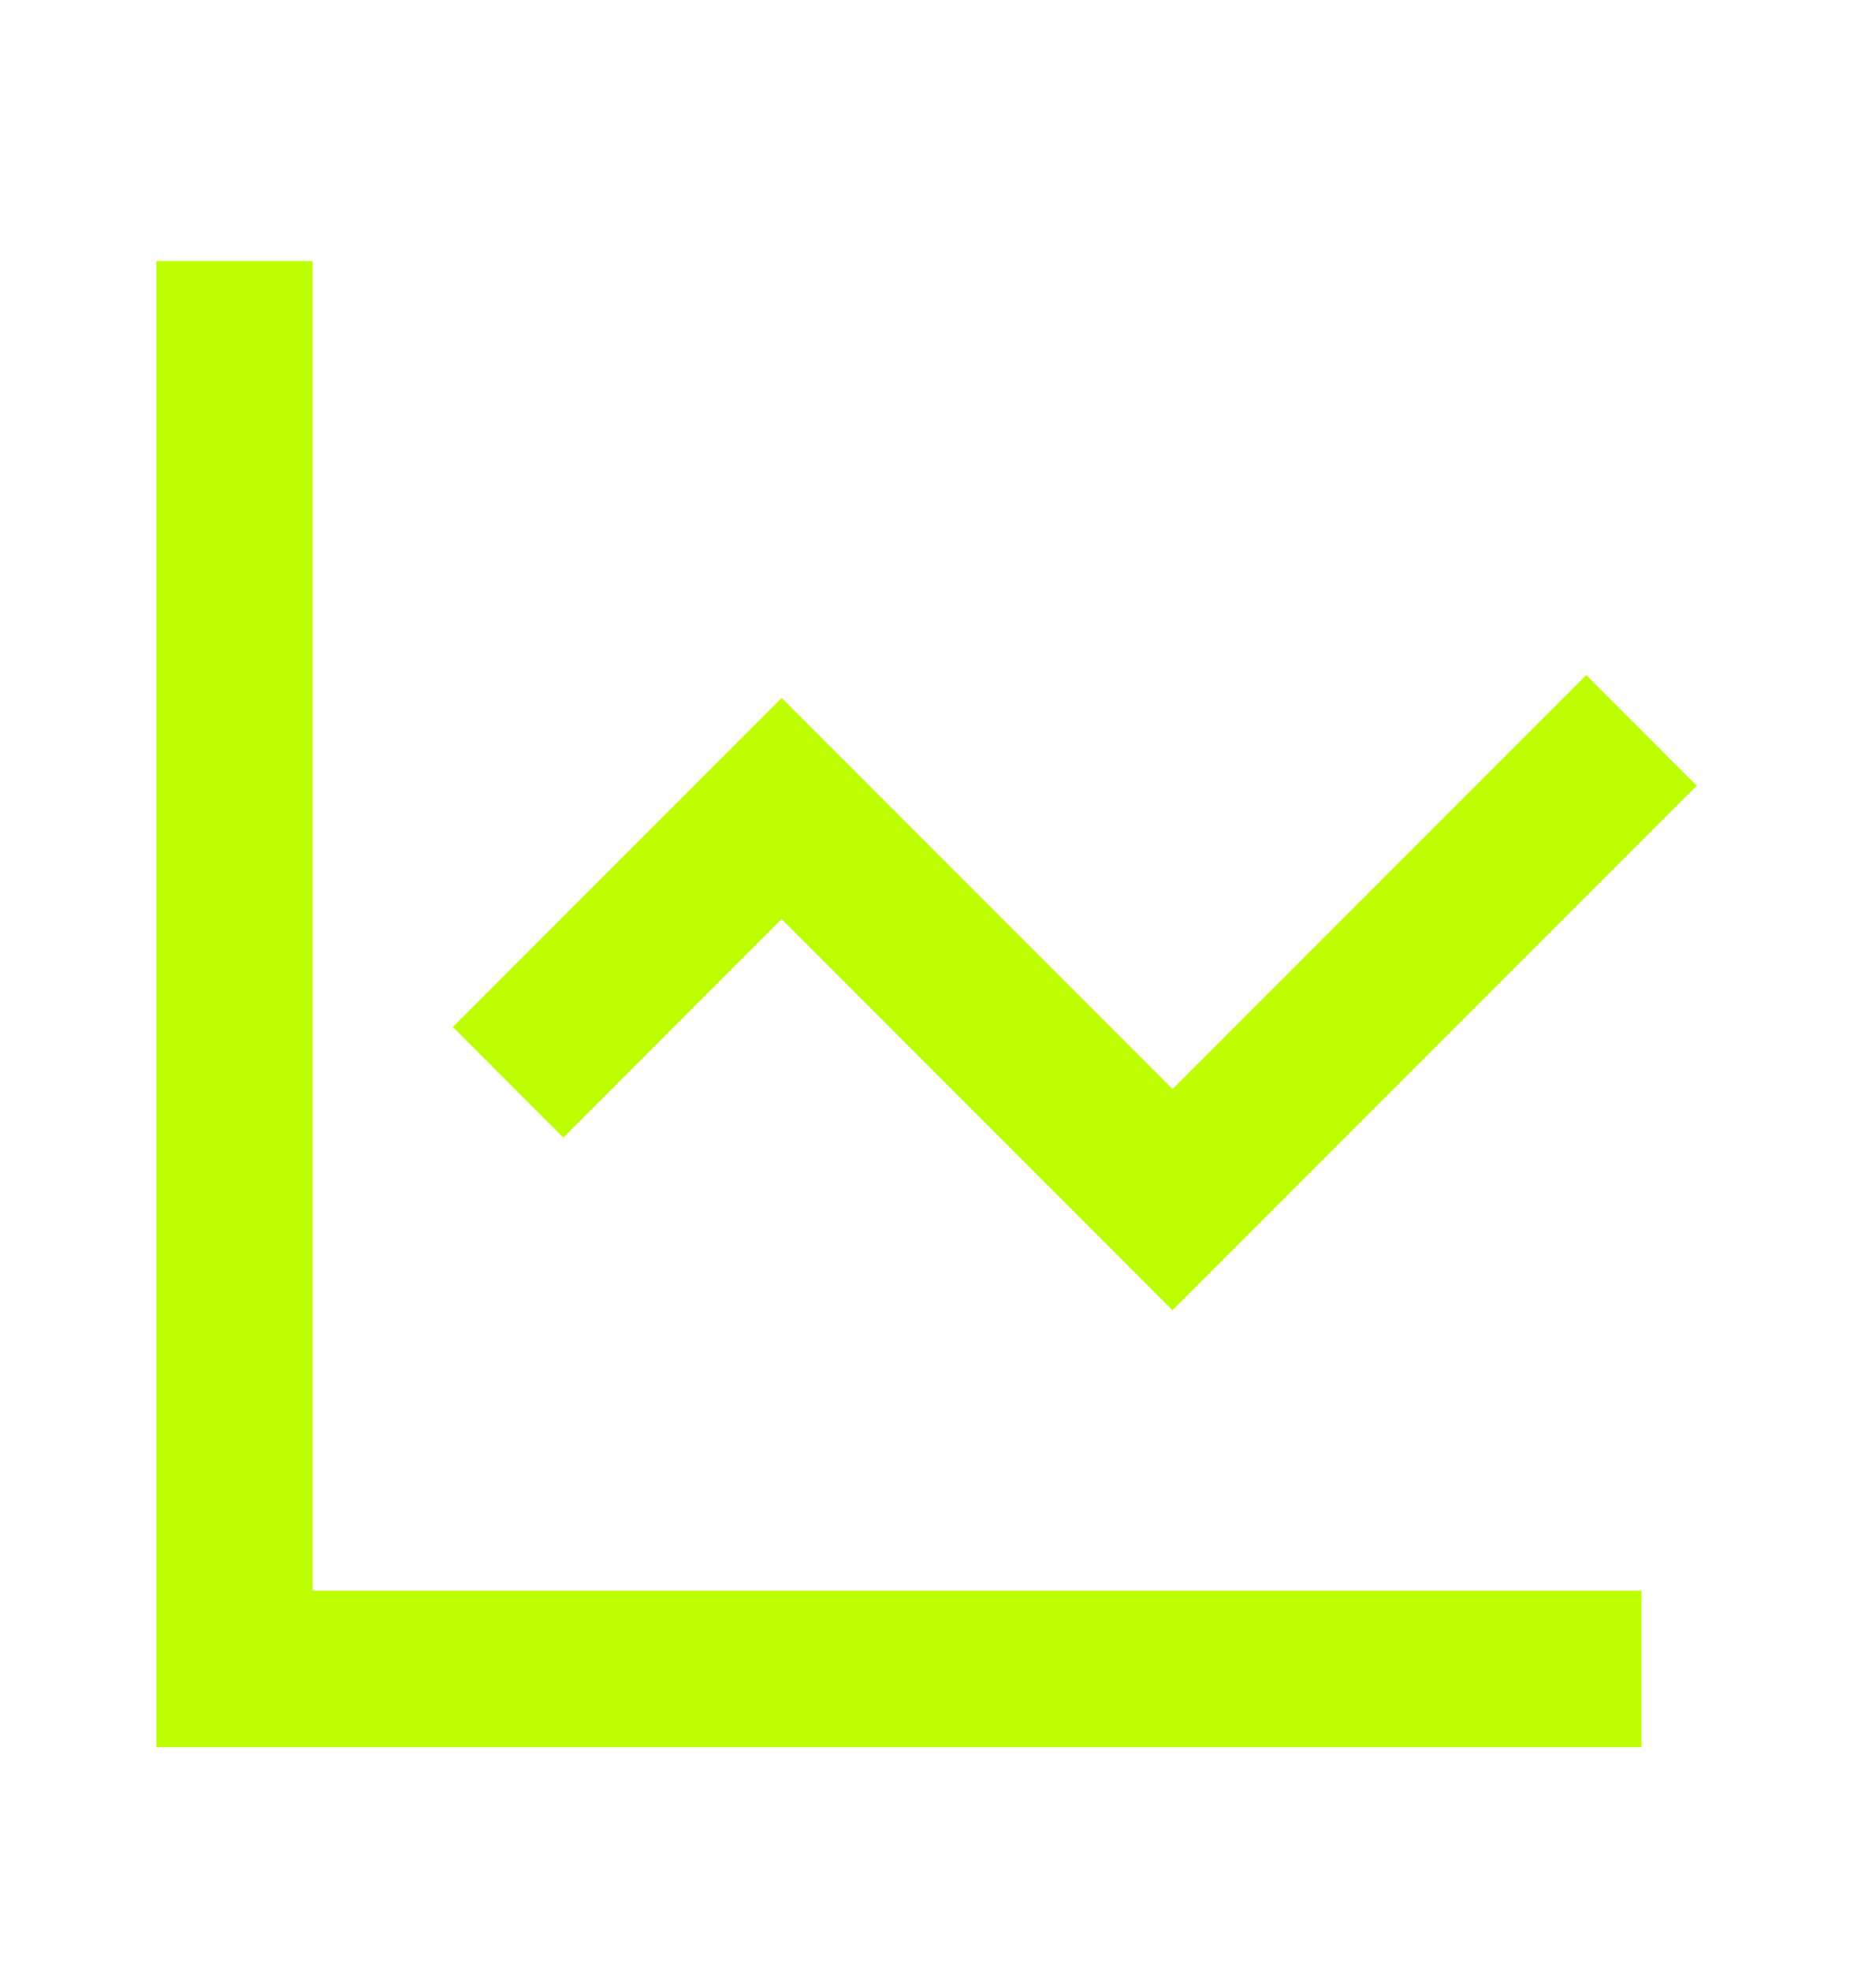
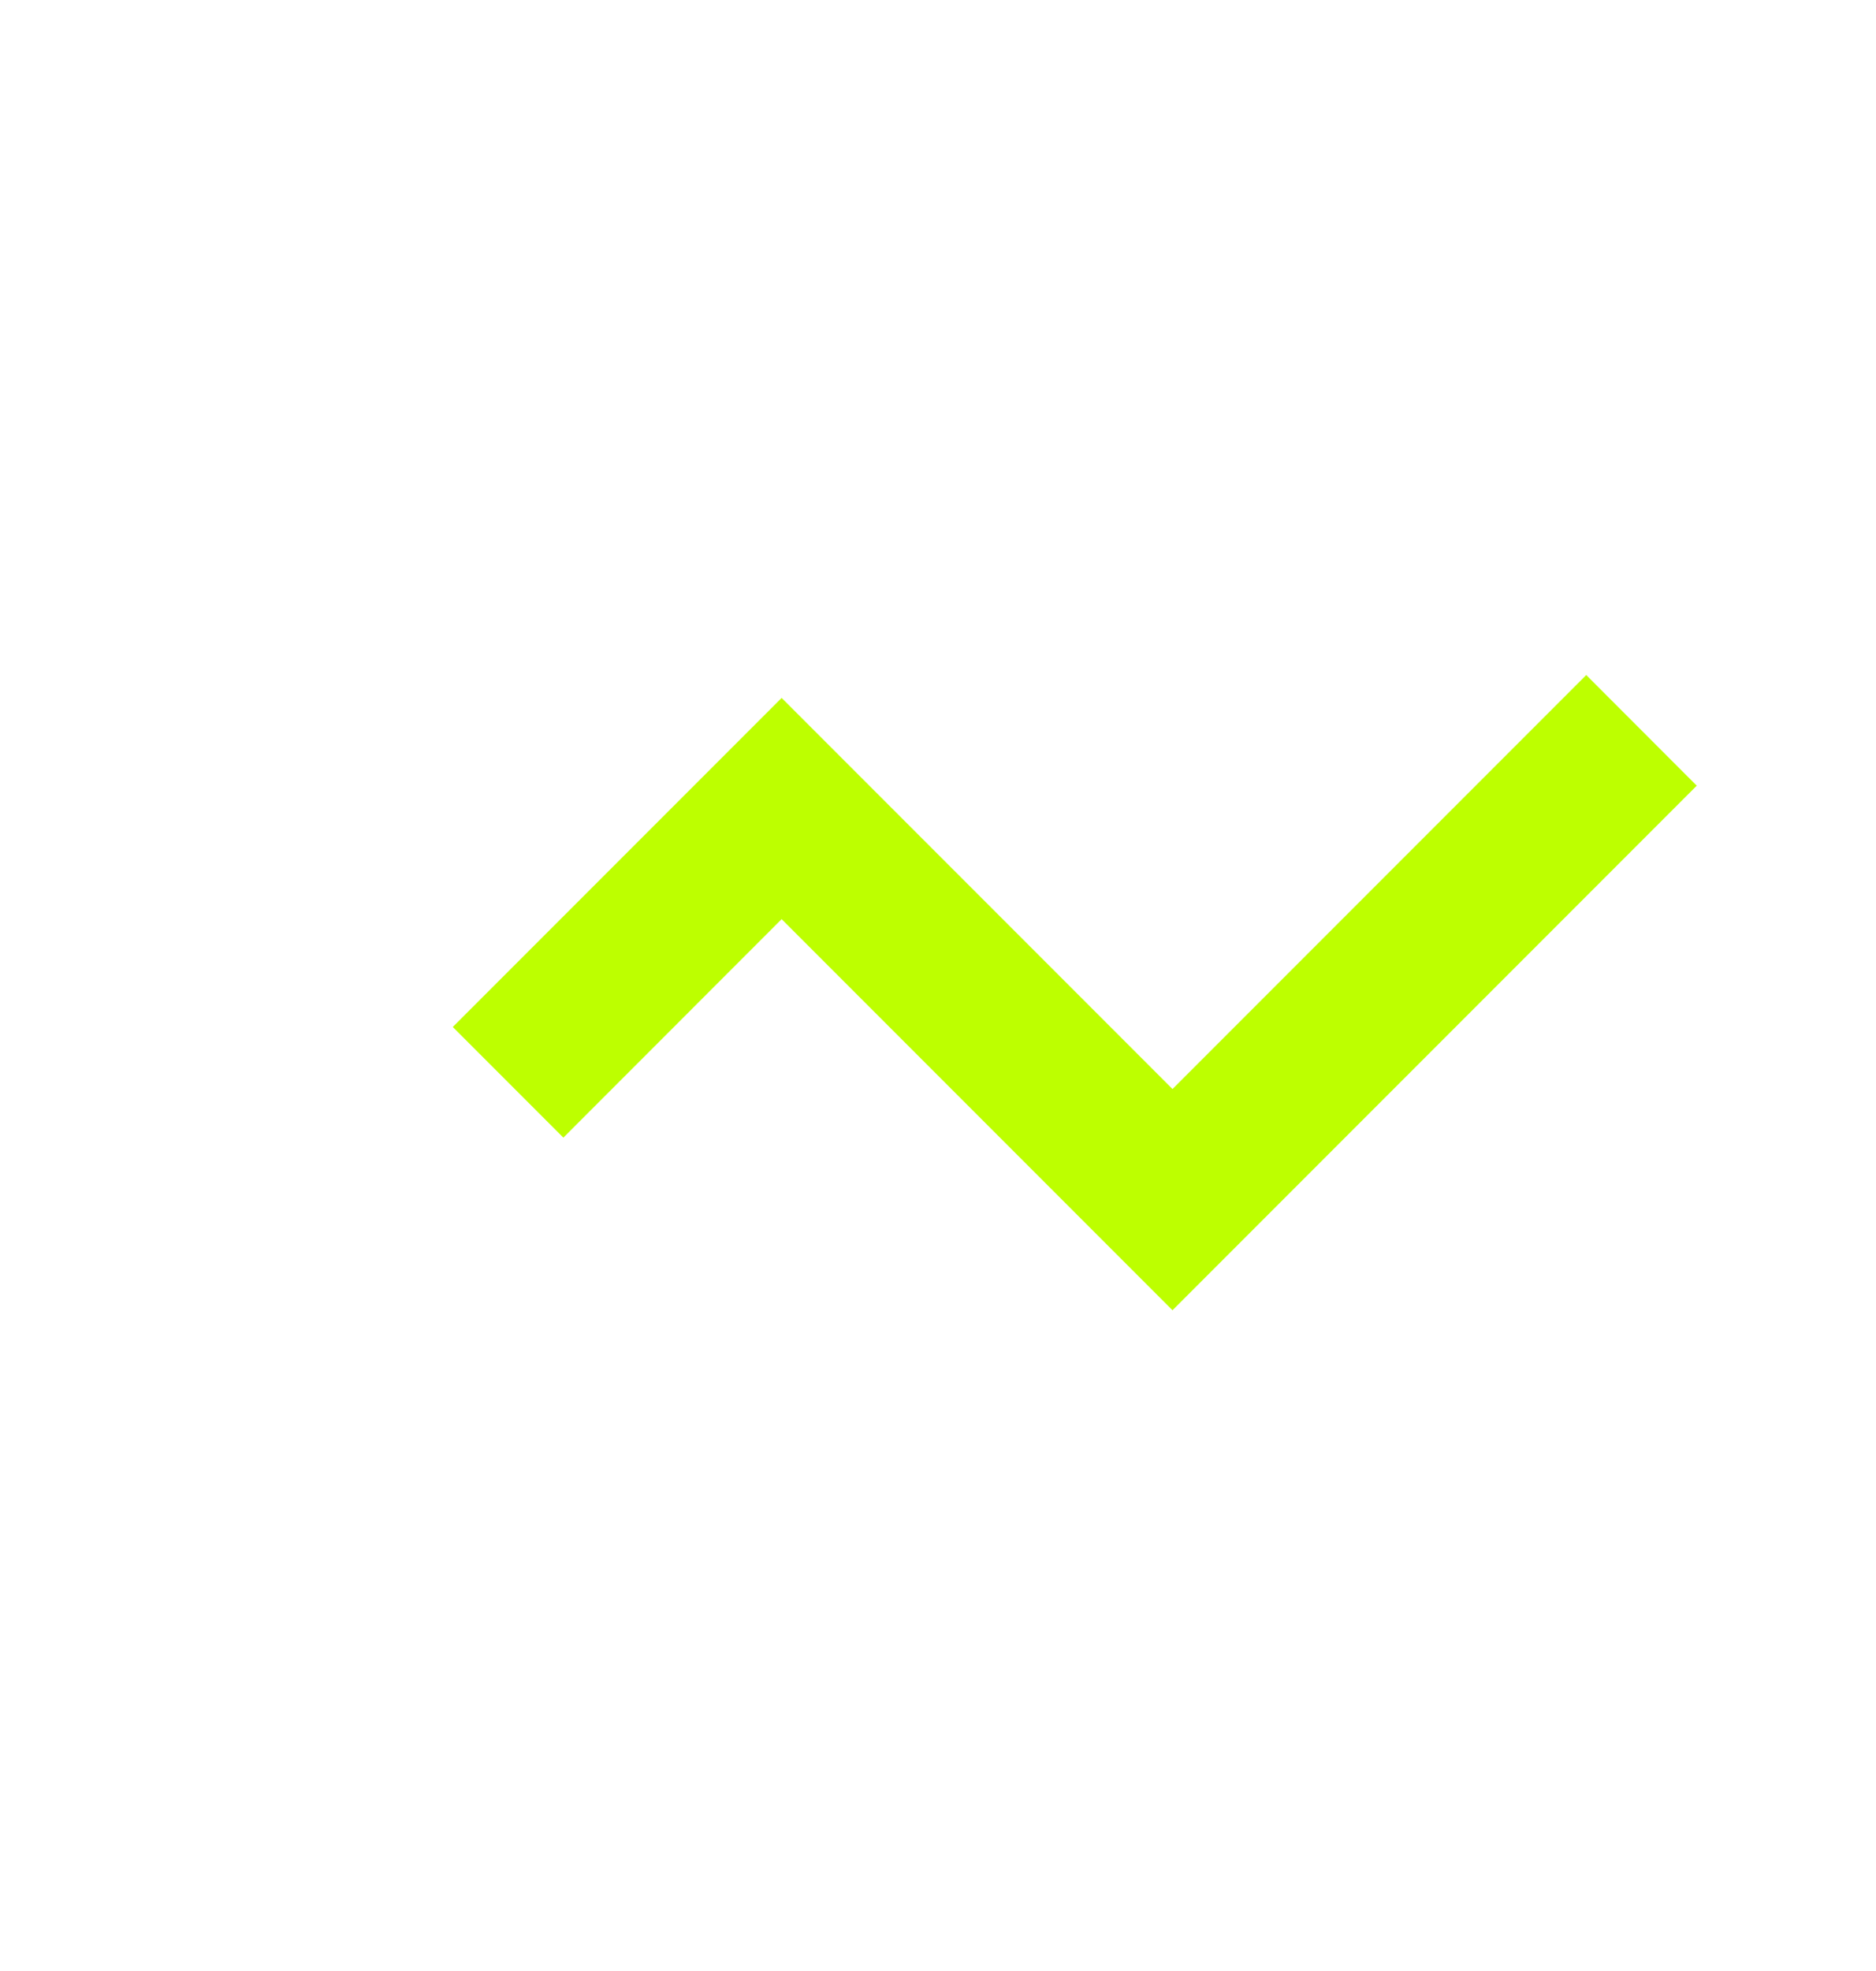
<svg xmlns="http://www.w3.org/2000/svg" width="20" height="21" viewBox="0 0 20 21" fill="none">
-   <path fill-rule="evenodd" clip-rule="evenodd" d="M1.667 2.781H3.333V16.948H17.5V18.615H1.667V2.781Z" fill="#BDFF00" />
  <path fill-rule="evenodd" clip-rule="evenodd" d="M18.089 8.371L12.5 13.96L8.333 9.793L6.006 12.121L4.827 10.942L8.333 7.436L12.5 11.603L16.911 7.192L18.089 8.371Z" fill="#BDFF00" />
</svg>